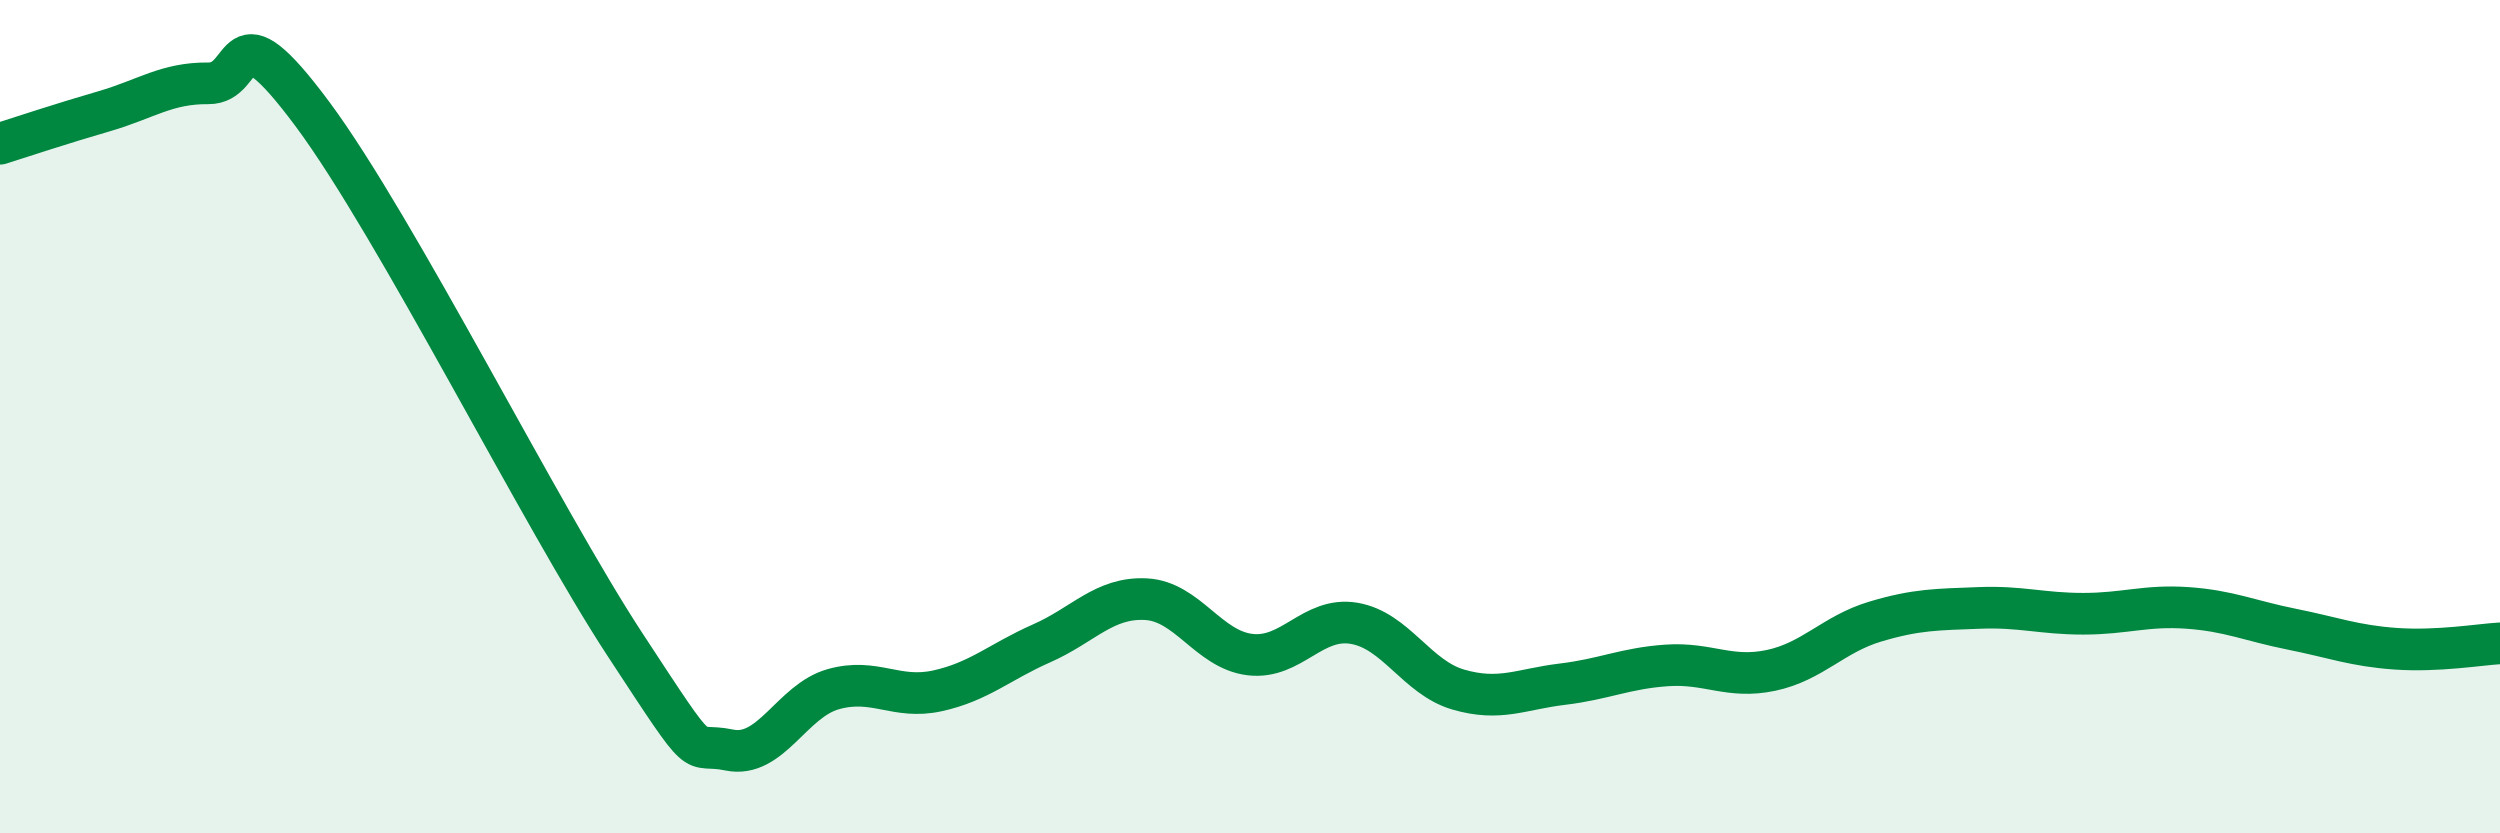
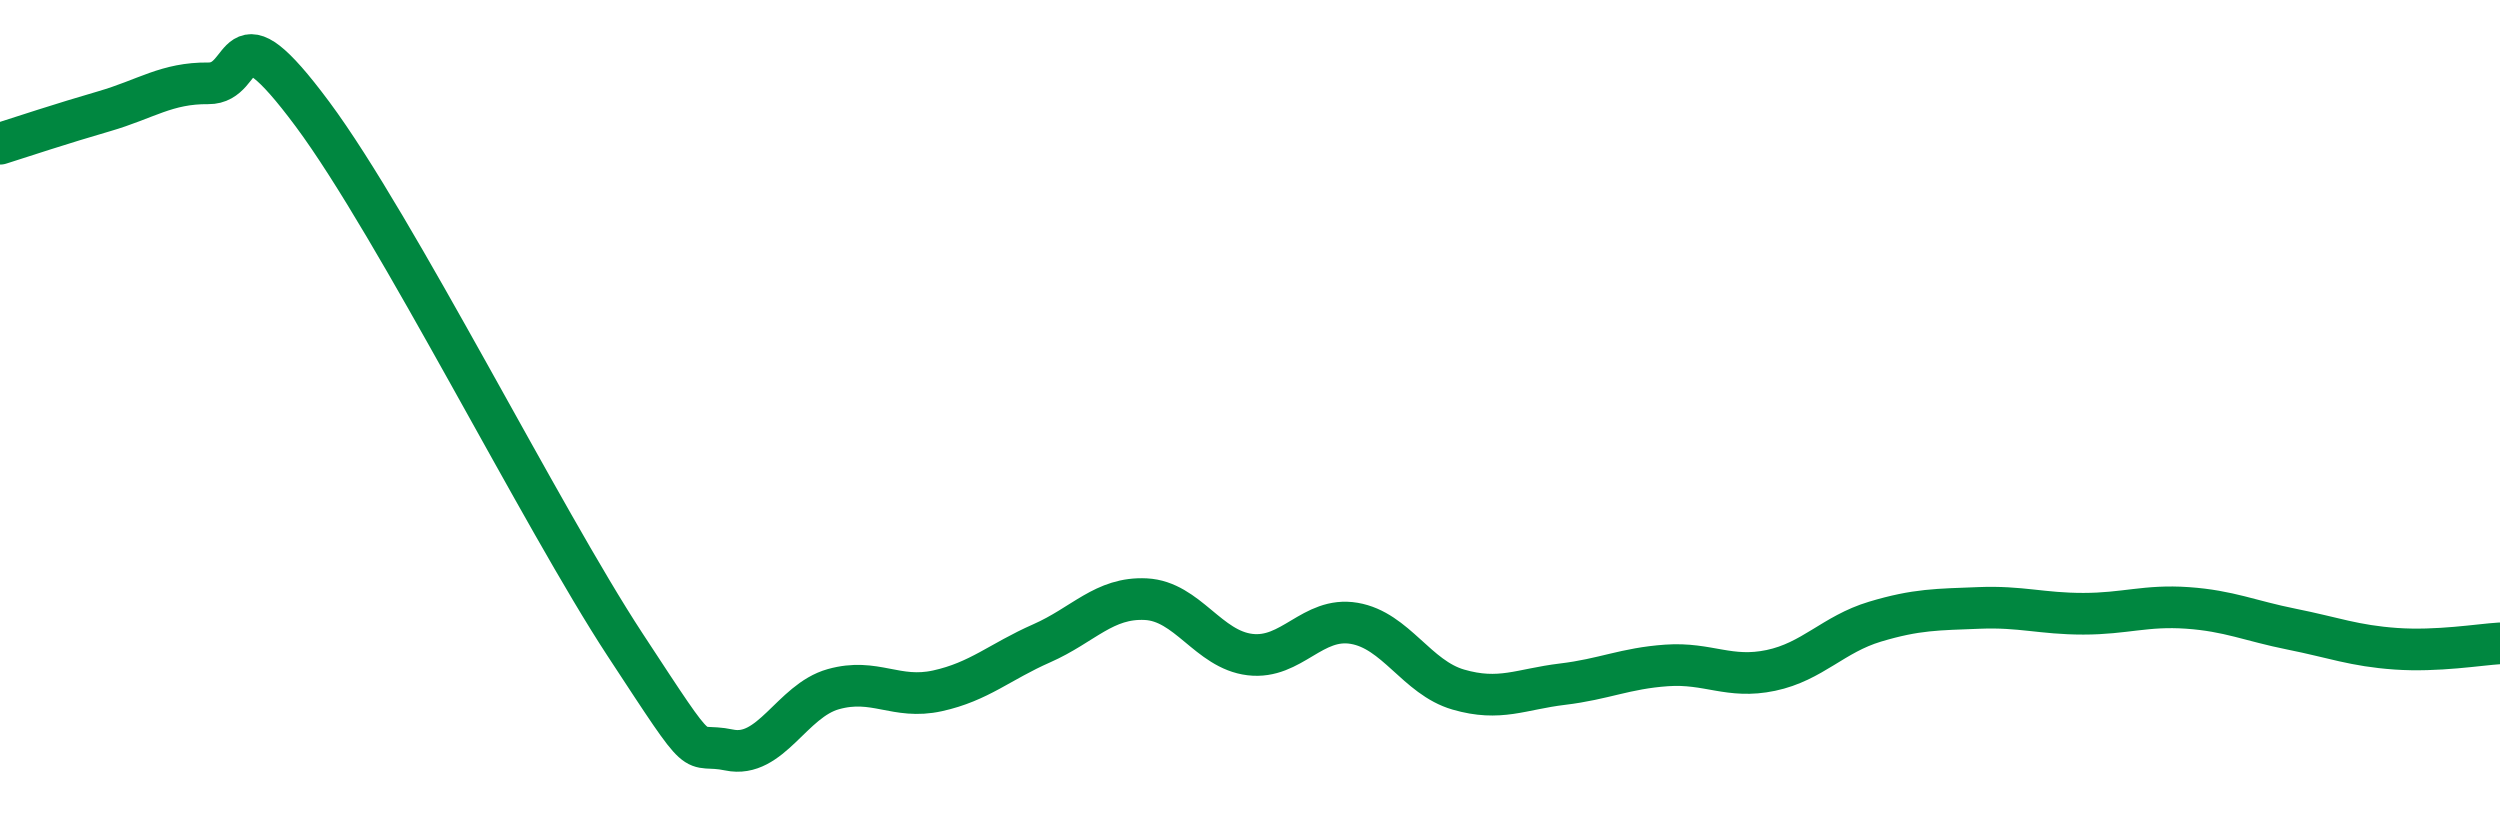
<svg xmlns="http://www.w3.org/2000/svg" width="60" height="20" viewBox="0 0 60 20">
-   <path d="M 0,3.45 C 0.5,3.29 1.5,2.96 2.5,2.67 C 3.5,2.38 4,1.99 5,2 C 6,2.01 5.5,0.05 7.5,2.74 C 9.5,5.43 13,12.42 15,15.47 C 17,18.52 16.5,17.79 17.5,18 C 18.5,18.21 19,16.82 20,16.54 C 21,16.26 21.5,16.8 22.5,16.58 C 23.5,16.36 24,15.88 25,15.44 C 26,15 26.5,14.33 27.5,14.38 C 28.5,14.43 29,15.59 30,15.71 C 31,15.83 31.5,14.79 32.5,14.96 C 33.5,15.13 34,16.26 35,16.55 C 36,16.84 36.5,16.54 37.5,16.42 C 38.5,16.3 39,16.04 40,15.97 C 41,15.9 41.5,16.3 42.5,16.09 C 43.5,15.88 44,15.22 45,14.92 C 46,14.62 46.5,14.63 47.5,14.59 C 48.5,14.55 49,14.73 50,14.73 C 51,14.73 51.5,14.52 52.5,14.59 C 53.5,14.66 54,14.9 55,15.1 C 56,15.3 56.5,15.5 57.5,15.57 C 58.5,15.64 59.5,15.47 60,15.44L60 20L0 20Z" fill="#008740" opacity="0.1" stroke-linecap="round" stroke-linejoin="round" />
  <path d="M 0,3.45 C 0.5,3.29 1.5,2.96 2.5,2.67 C 3.5,2.38 4,1.99 5,2 C 6,2.01 5.5,0.05 7.5,2.74 C 9.5,5.43 13,12.42 15,15.47 C 17,18.52 16.5,17.79 17.5,18 C 18.5,18.21 19,16.82 20,16.54 C 21,16.26 21.5,16.8 22.5,16.58 C 23.5,16.36 24,15.88 25,15.44 C 26,15 26.5,14.33 27.5,14.38 C 28.5,14.43 29,15.59 30,15.71 C 31,15.83 31.5,14.79 32.5,14.96 C 33.5,15.13 34,16.26 35,16.55 C 36,16.84 36.5,16.54 37.5,16.42 C 38.5,16.3 39,16.04 40,15.97 C 41,15.9 41.5,16.3 42.5,16.09 C 43.5,15.88 44,15.22 45,14.92 C 46,14.62 46.5,14.63 47.5,14.59 C 48.5,14.55 49,14.73 50,14.73 C 51,14.73 51.5,14.52 52.5,14.59 C 53.5,14.66 54,14.9 55,15.1 C 56,15.3 56.5,15.5 57.5,15.57 C 58.5,15.64 59.5,15.47 60,15.44" stroke="#008740" stroke-width="1" fill="none" stroke-linecap="round" stroke-linejoin="round" />
</svg>